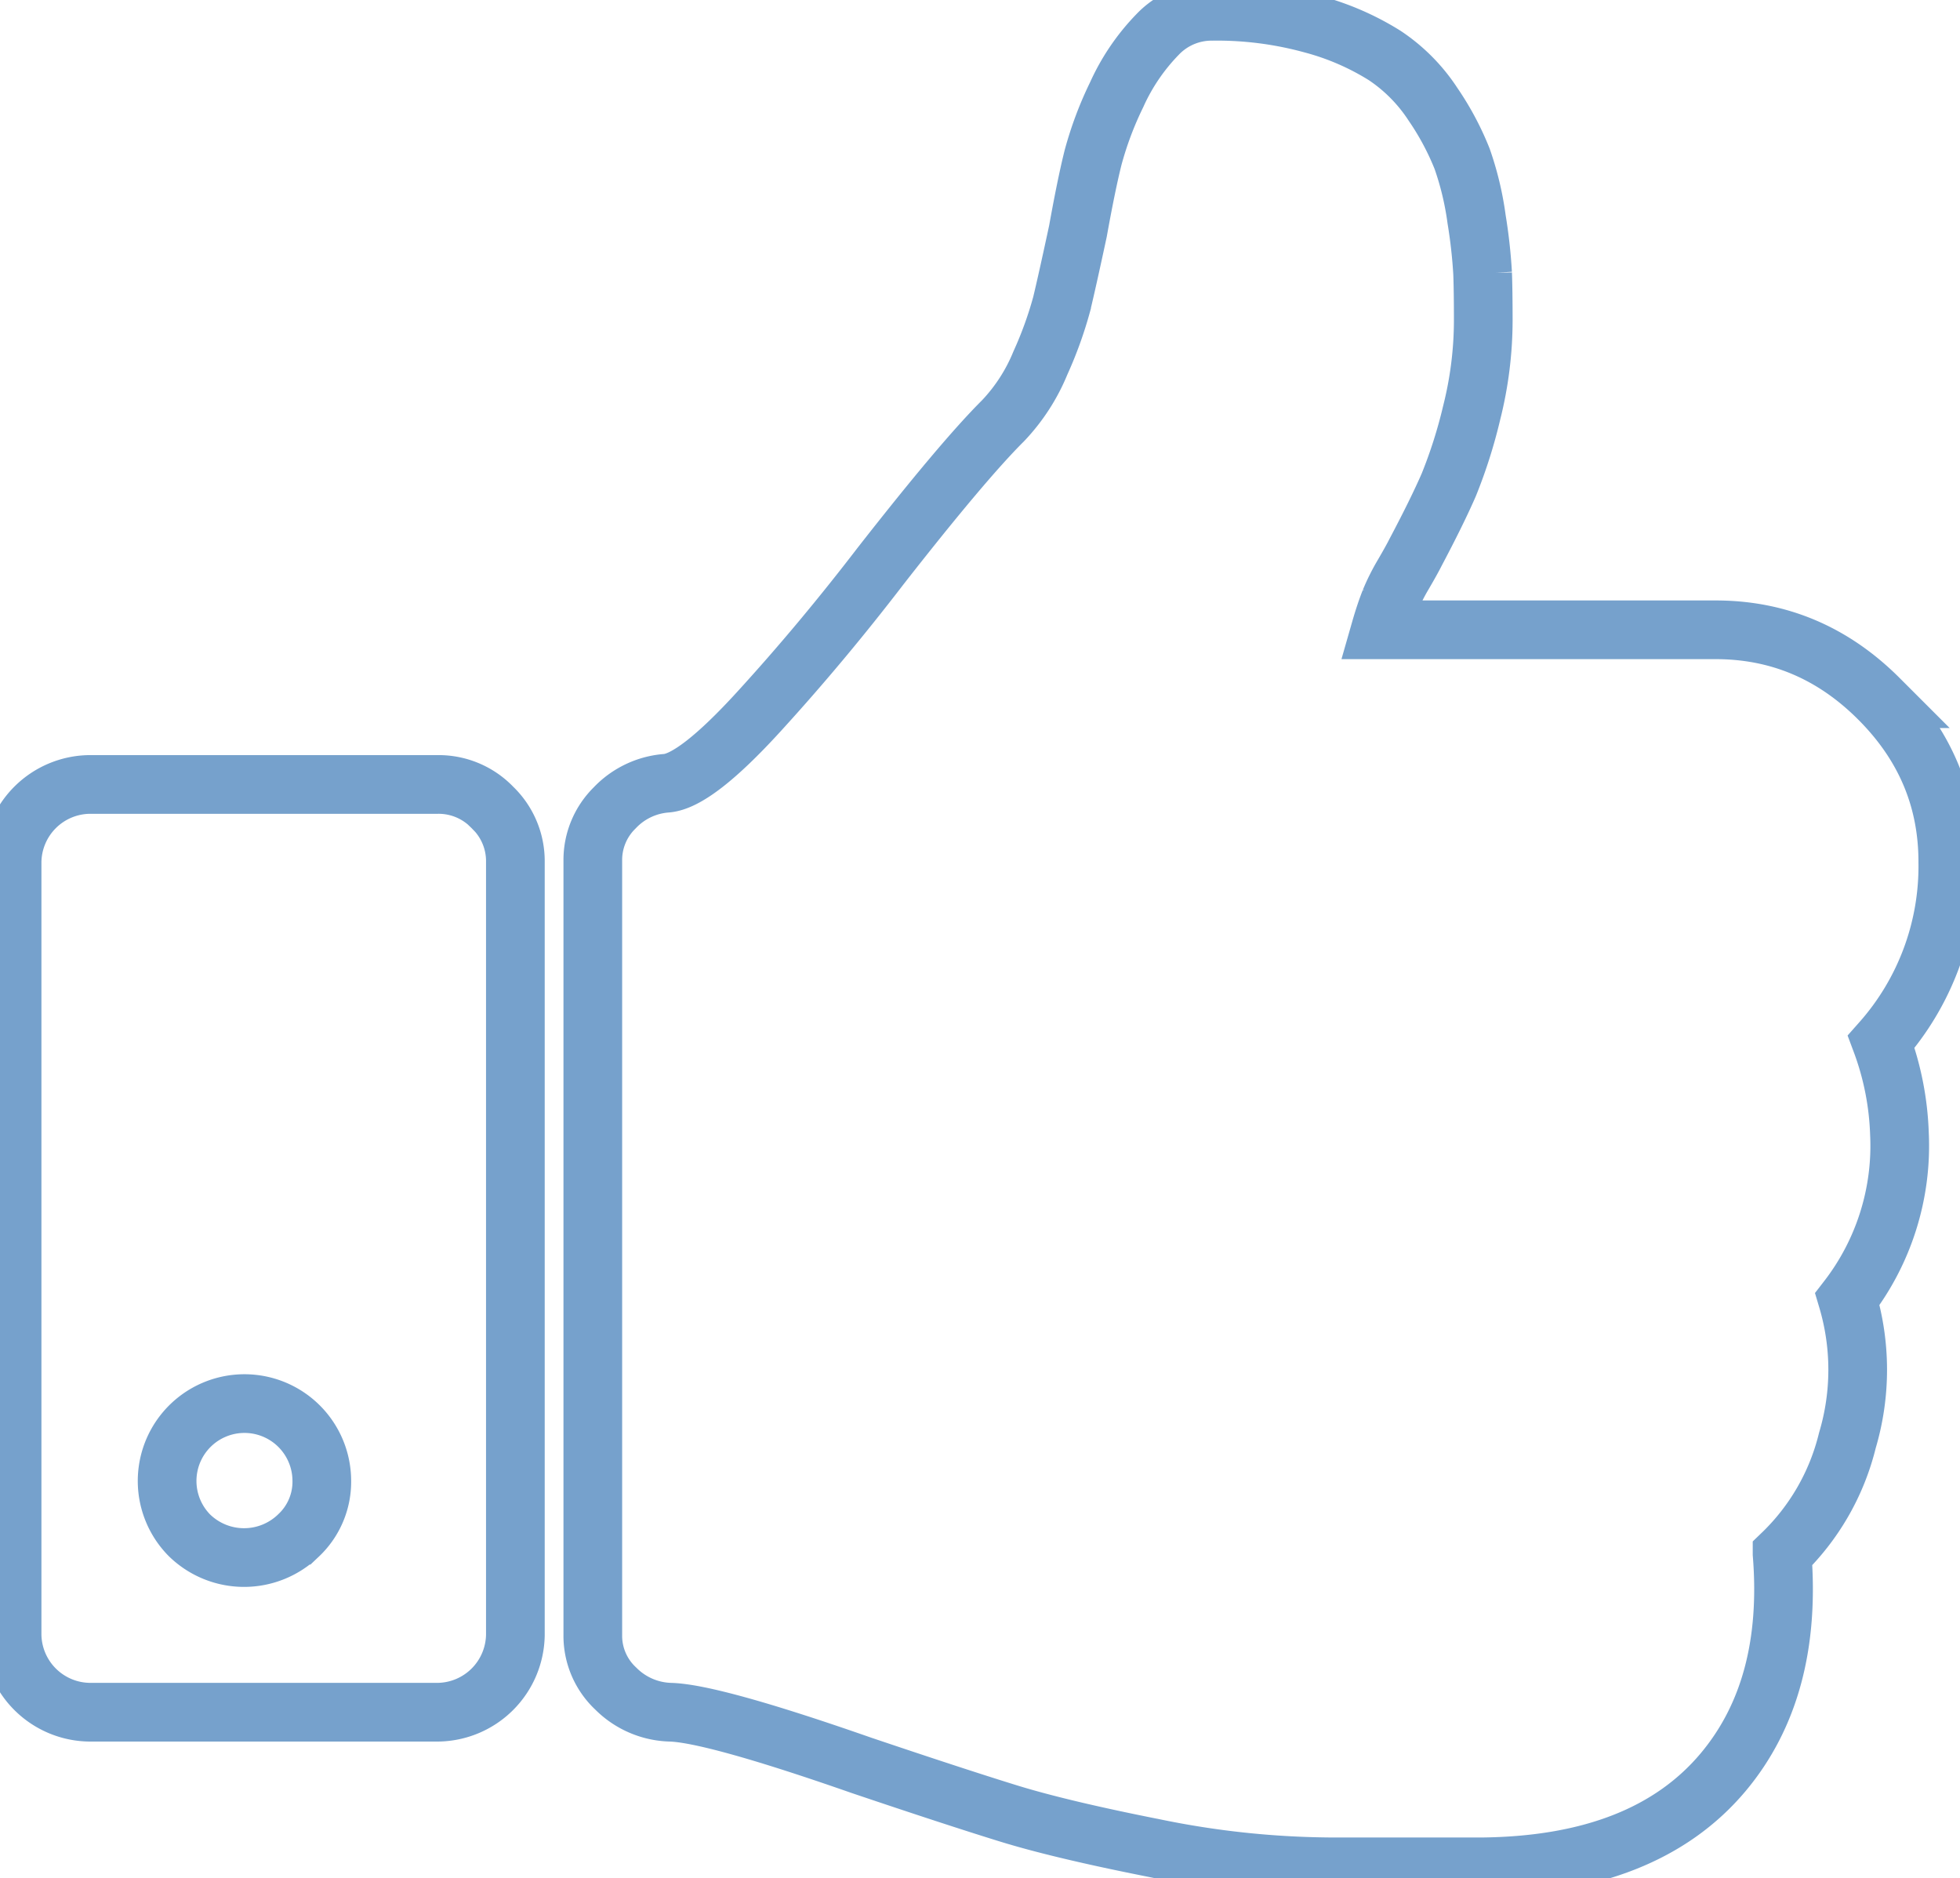
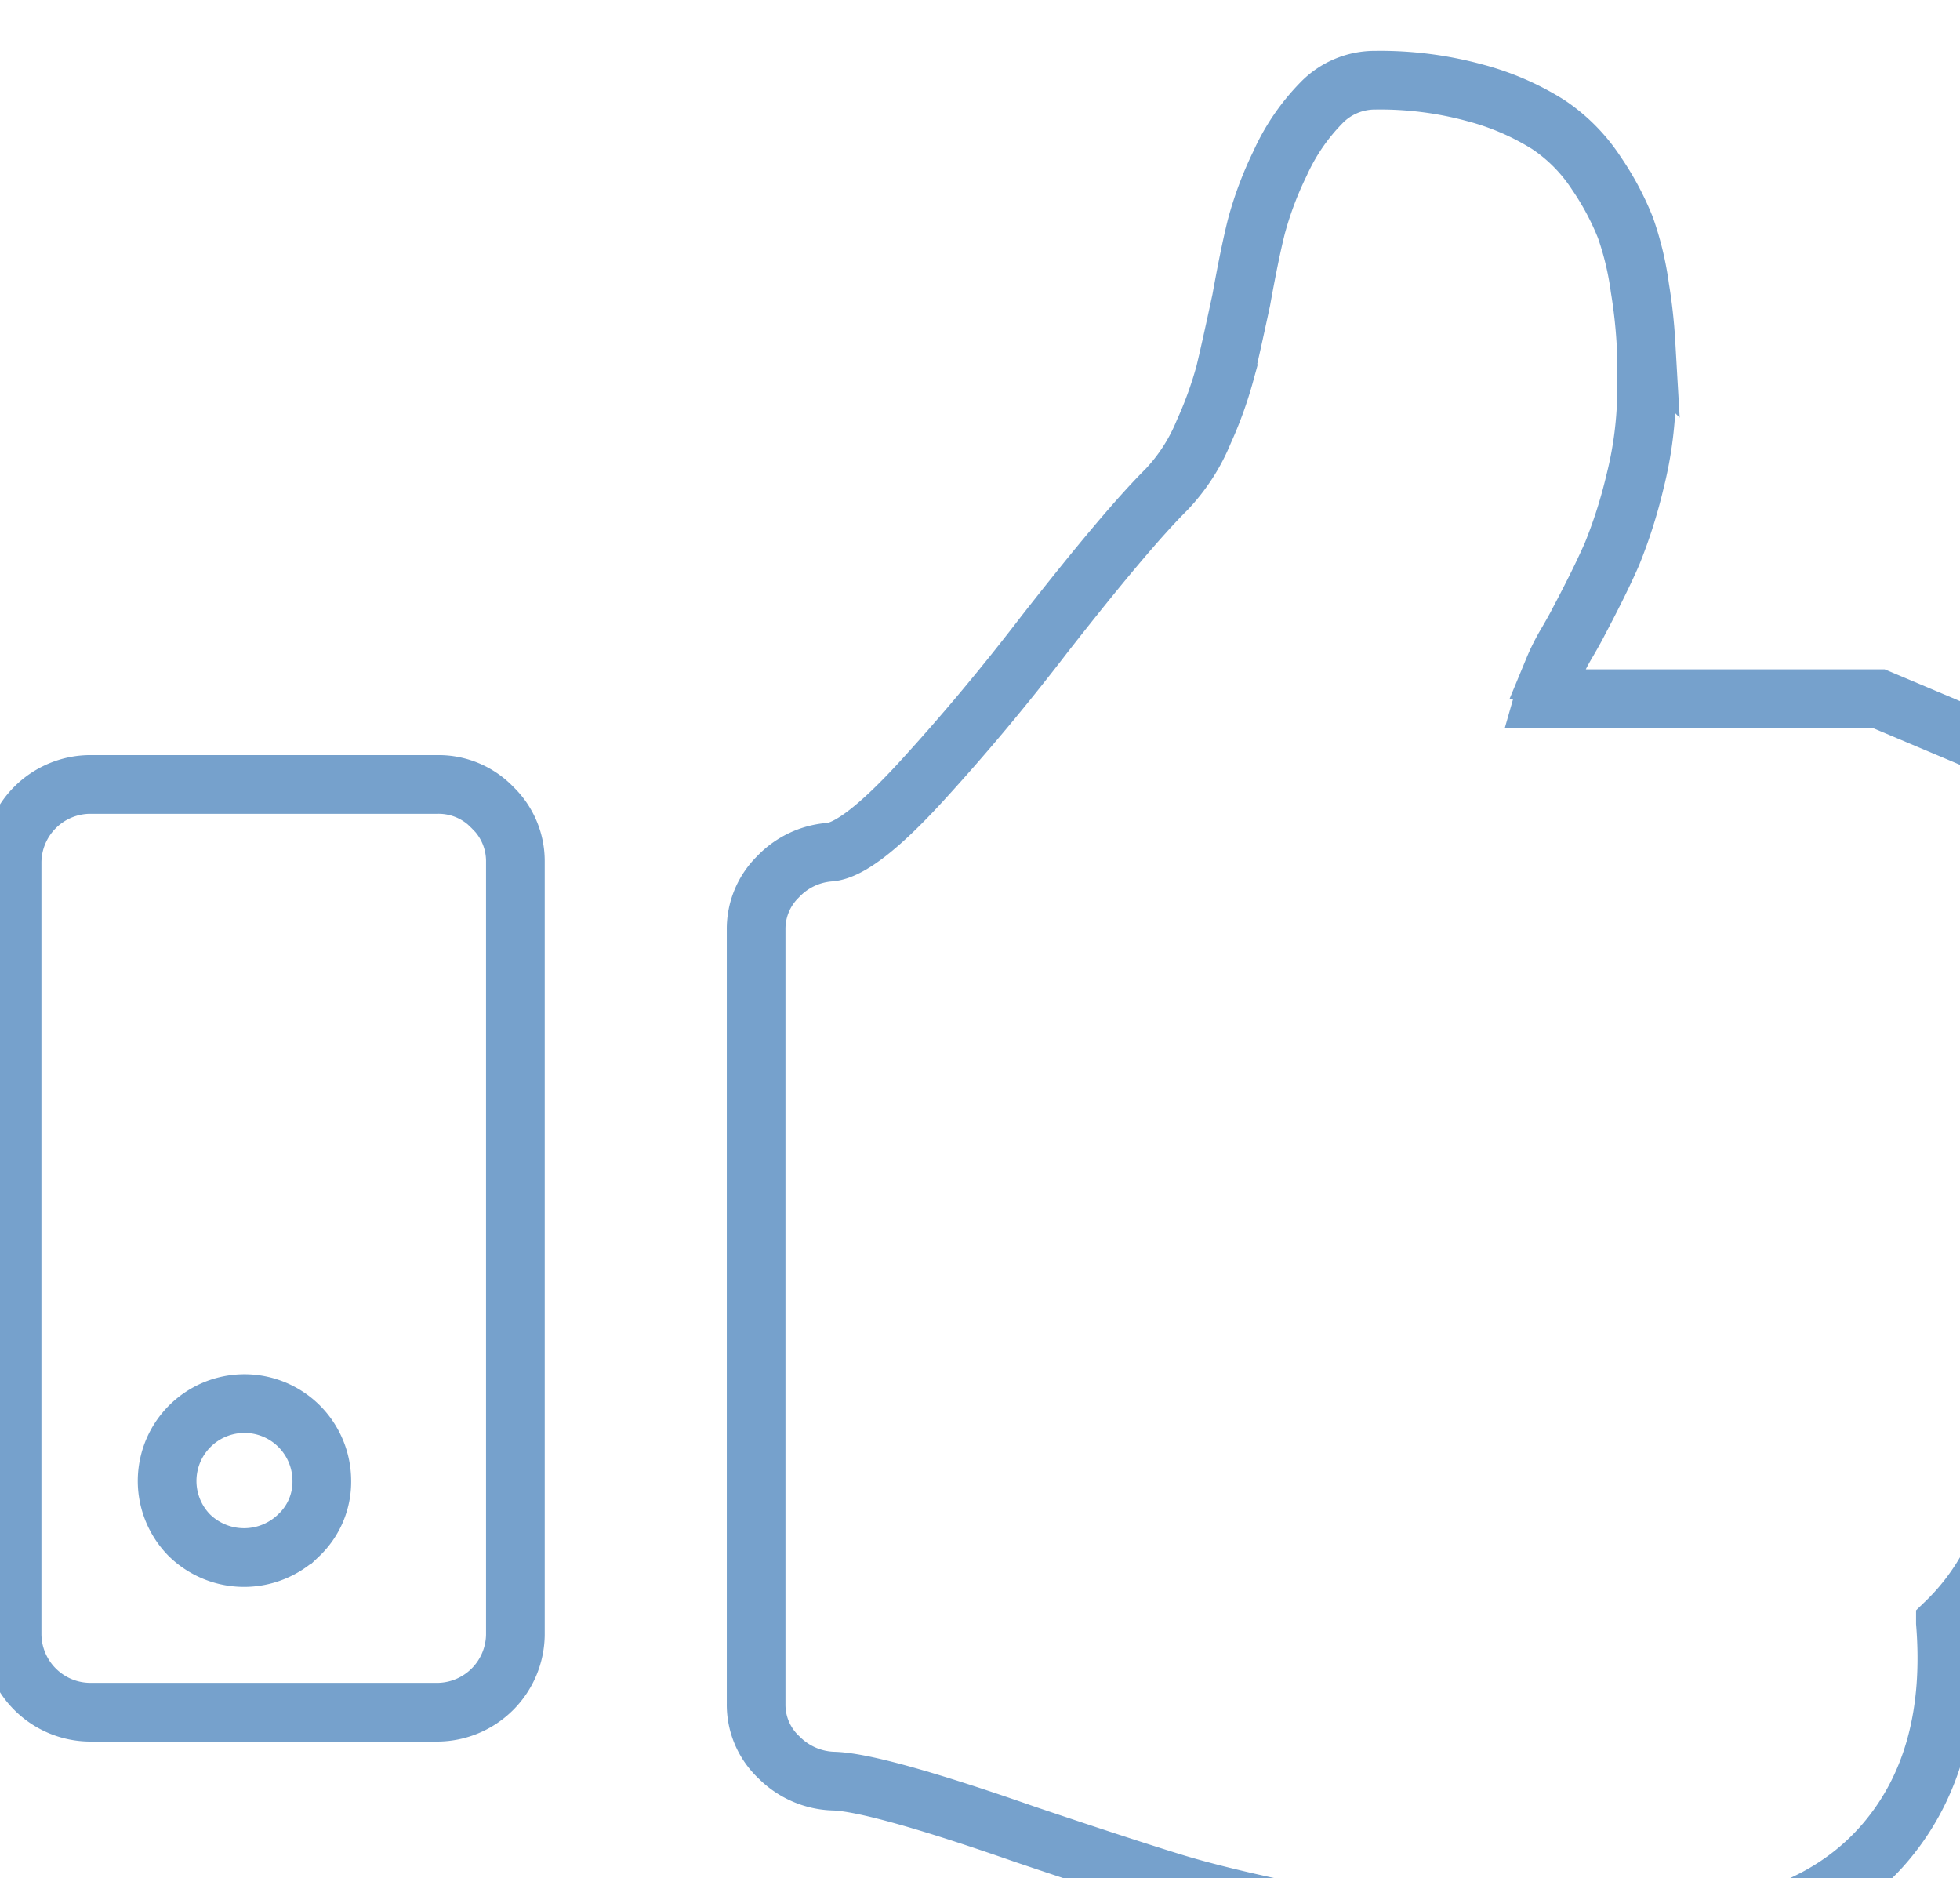
<svg xmlns="http://www.w3.org/2000/svg" width="334" height="320" viewBox="0 0 334 320" fill="none">
-   <path stroke="#76a1cc" stroke-width="10" d="M50.92 261.565a13.326 13.326 0 0 1-18.657 0 13.18 13.18 0 1 1 22.575-9.36 12.54 12.54 0 0 1-3.917 9.36zm32.987-124a12.68 12.68 0 0 0-9.277-3.91H15.26a13.366 13.366 0 0 0-13.2 13.17v131.72a13.366 13.366 0 0 0 13.2 13.18h59.37a13.366 13.366 0 0 0 13.194-13.18v-131.72a12.654 12.654 0 0 0-3.917-9.26zm236.263-18.52q-11.745-11.745-27.83-11.74h-57.11c.55-1.92 1.1-3.56 1.65-4.94a34.685 34.685 0 0 1 2.27-4.52c.96-1.65 1.65-2.89 2.06-3.71q3.7-6.99 5.67-11.52a84.57 84.57 0 0 0 3.92-12.35 64.522 64.522 0 0 0 1.96-15.65q0-4.935-.11-8.02a87.91 87.91 0 0 0-1.03-9.26 51.81 51.81 0 0 0-2.47-10.3 47.633 47.633 0 0 0-4.95-9.26 28.984 28.984 0 0 0-8.25-8.33 45.047 45.047 0 0 0-12.37-5.35 61.26 61.26 0 0 0-17.01-2.17 12.7 12.7 0 0 0-9.27 3.91 35.73 35.73 0 0 0-7.01 10.3 59.983 59.983 0 0 0-4.02 10.7q-1.14 4.53-2.58 12.55-1.86 8.655-2.78 12.46a66.754 66.754 0 0 1-3.61 9.98 31.72 31.72 0 0 1-6.39 9.88q-6.81 6.78-20.824 24.7-10.1 13.17-20.823 24.9t-15.668 12.14a13.55 13.55 0 0 0-8.865 4.22 12.423 12.423 0 0 0-3.71 8.95v131.93a12.294 12.294 0 0 0 3.916 9.16 13.66 13.66 0 0 0 9.277 4.02q7.215.195 32.574 9.05 15.875 5.355 24.843 8.13 8.97 2.79 25.05 5.97a153.115 153.115 0 0 0 29.69 3.19h26.59q27.42-.4 40.62-16.05 11.955-14.205 10.1-37.26a39.99 39.99 0 0 0 11.13-19.34 42.16 42.16 0 0 0 0-24.08 42.71 42.71 0 0 0 8.87-28.2 49.443 49.443 0 0 0-3.1-15.64 45.086 45.086 0 0 0 11.34-30.67q0-16.05-11.75-27.78z" />
+   <path stroke="#76a1cc" stroke-width="10" d="M50.92 261.565a13.326 13.326 0 0 1-18.657 0 13.18 13.18 0 1 1 22.575-9.36 12.54 12.54 0 0 1-3.917 9.36zm32.987-124a12.68 12.68 0 0 0-9.277-3.91H15.26a13.366 13.366 0 0 0-13.2 13.17v131.72a13.366 13.366 0 0 0 13.2 13.18h59.37a13.366 13.366 0 0 0 13.194-13.18v-131.72a12.654 12.654 0 0 0-3.917-9.26zm236.263-18.52h-57.11c.55-1.92 1.1-3.56 1.65-4.94a34.685 34.685 0 0 1 2.27-4.52c.96-1.65 1.65-2.89 2.06-3.71q3.7-6.99 5.67-11.52a84.57 84.57 0 0 0 3.92-12.35 64.522 64.522 0 0 0 1.96-15.65q0-4.935-.11-8.02a87.91 87.91 0 0 0-1.03-9.26 51.81 51.81 0 0 0-2.47-10.3 47.633 47.633 0 0 0-4.95-9.26 28.984 28.984 0 0 0-8.25-8.33 45.047 45.047 0 0 0-12.37-5.35 61.26 61.26 0 0 0-17.01-2.17 12.7 12.7 0 0 0-9.27 3.91 35.73 35.73 0 0 0-7.01 10.3 59.983 59.983 0 0 0-4.02 10.7q-1.14 4.53-2.58 12.55-1.86 8.655-2.78 12.46a66.754 66.754 0 0 1-3.61 9.98 31.72 31.72 0 0 1-6.39 9.88q-6.81 6.78-20.824 24.7-10.1 13.17-20.823 24.9t-15.668 12.14a13.55 13.55 0 0 0-8.865 4.22 12.423 12.423 0 0 0-3.71 8.95v131.93a12.294 12.294 0 0 0 3.916 9.16 13.66 13.66 0 0 0 9.277 4.02q7.215.195 32.574 9.05 15.875 5.355 24.843 8.13 8.97 2.79 25.05 5.97a153.115 153.115 0 0 0 29.69 3.19h26.59q27.42-.4 40.62-16.05 11.955-14.205 10.1-37.26a39.99 39.99 0 0 0 11.13-19.34 42.16 42.16 0 0 0 0-24.08 42.71 42.71 0 0 0 8.87-28.2 49.443 49.443 0 0 0-3.1-15.64 45.086 45.086 0 0 0 11.34-30.67q0-16.05-11.75-27.78z" />
</svg>